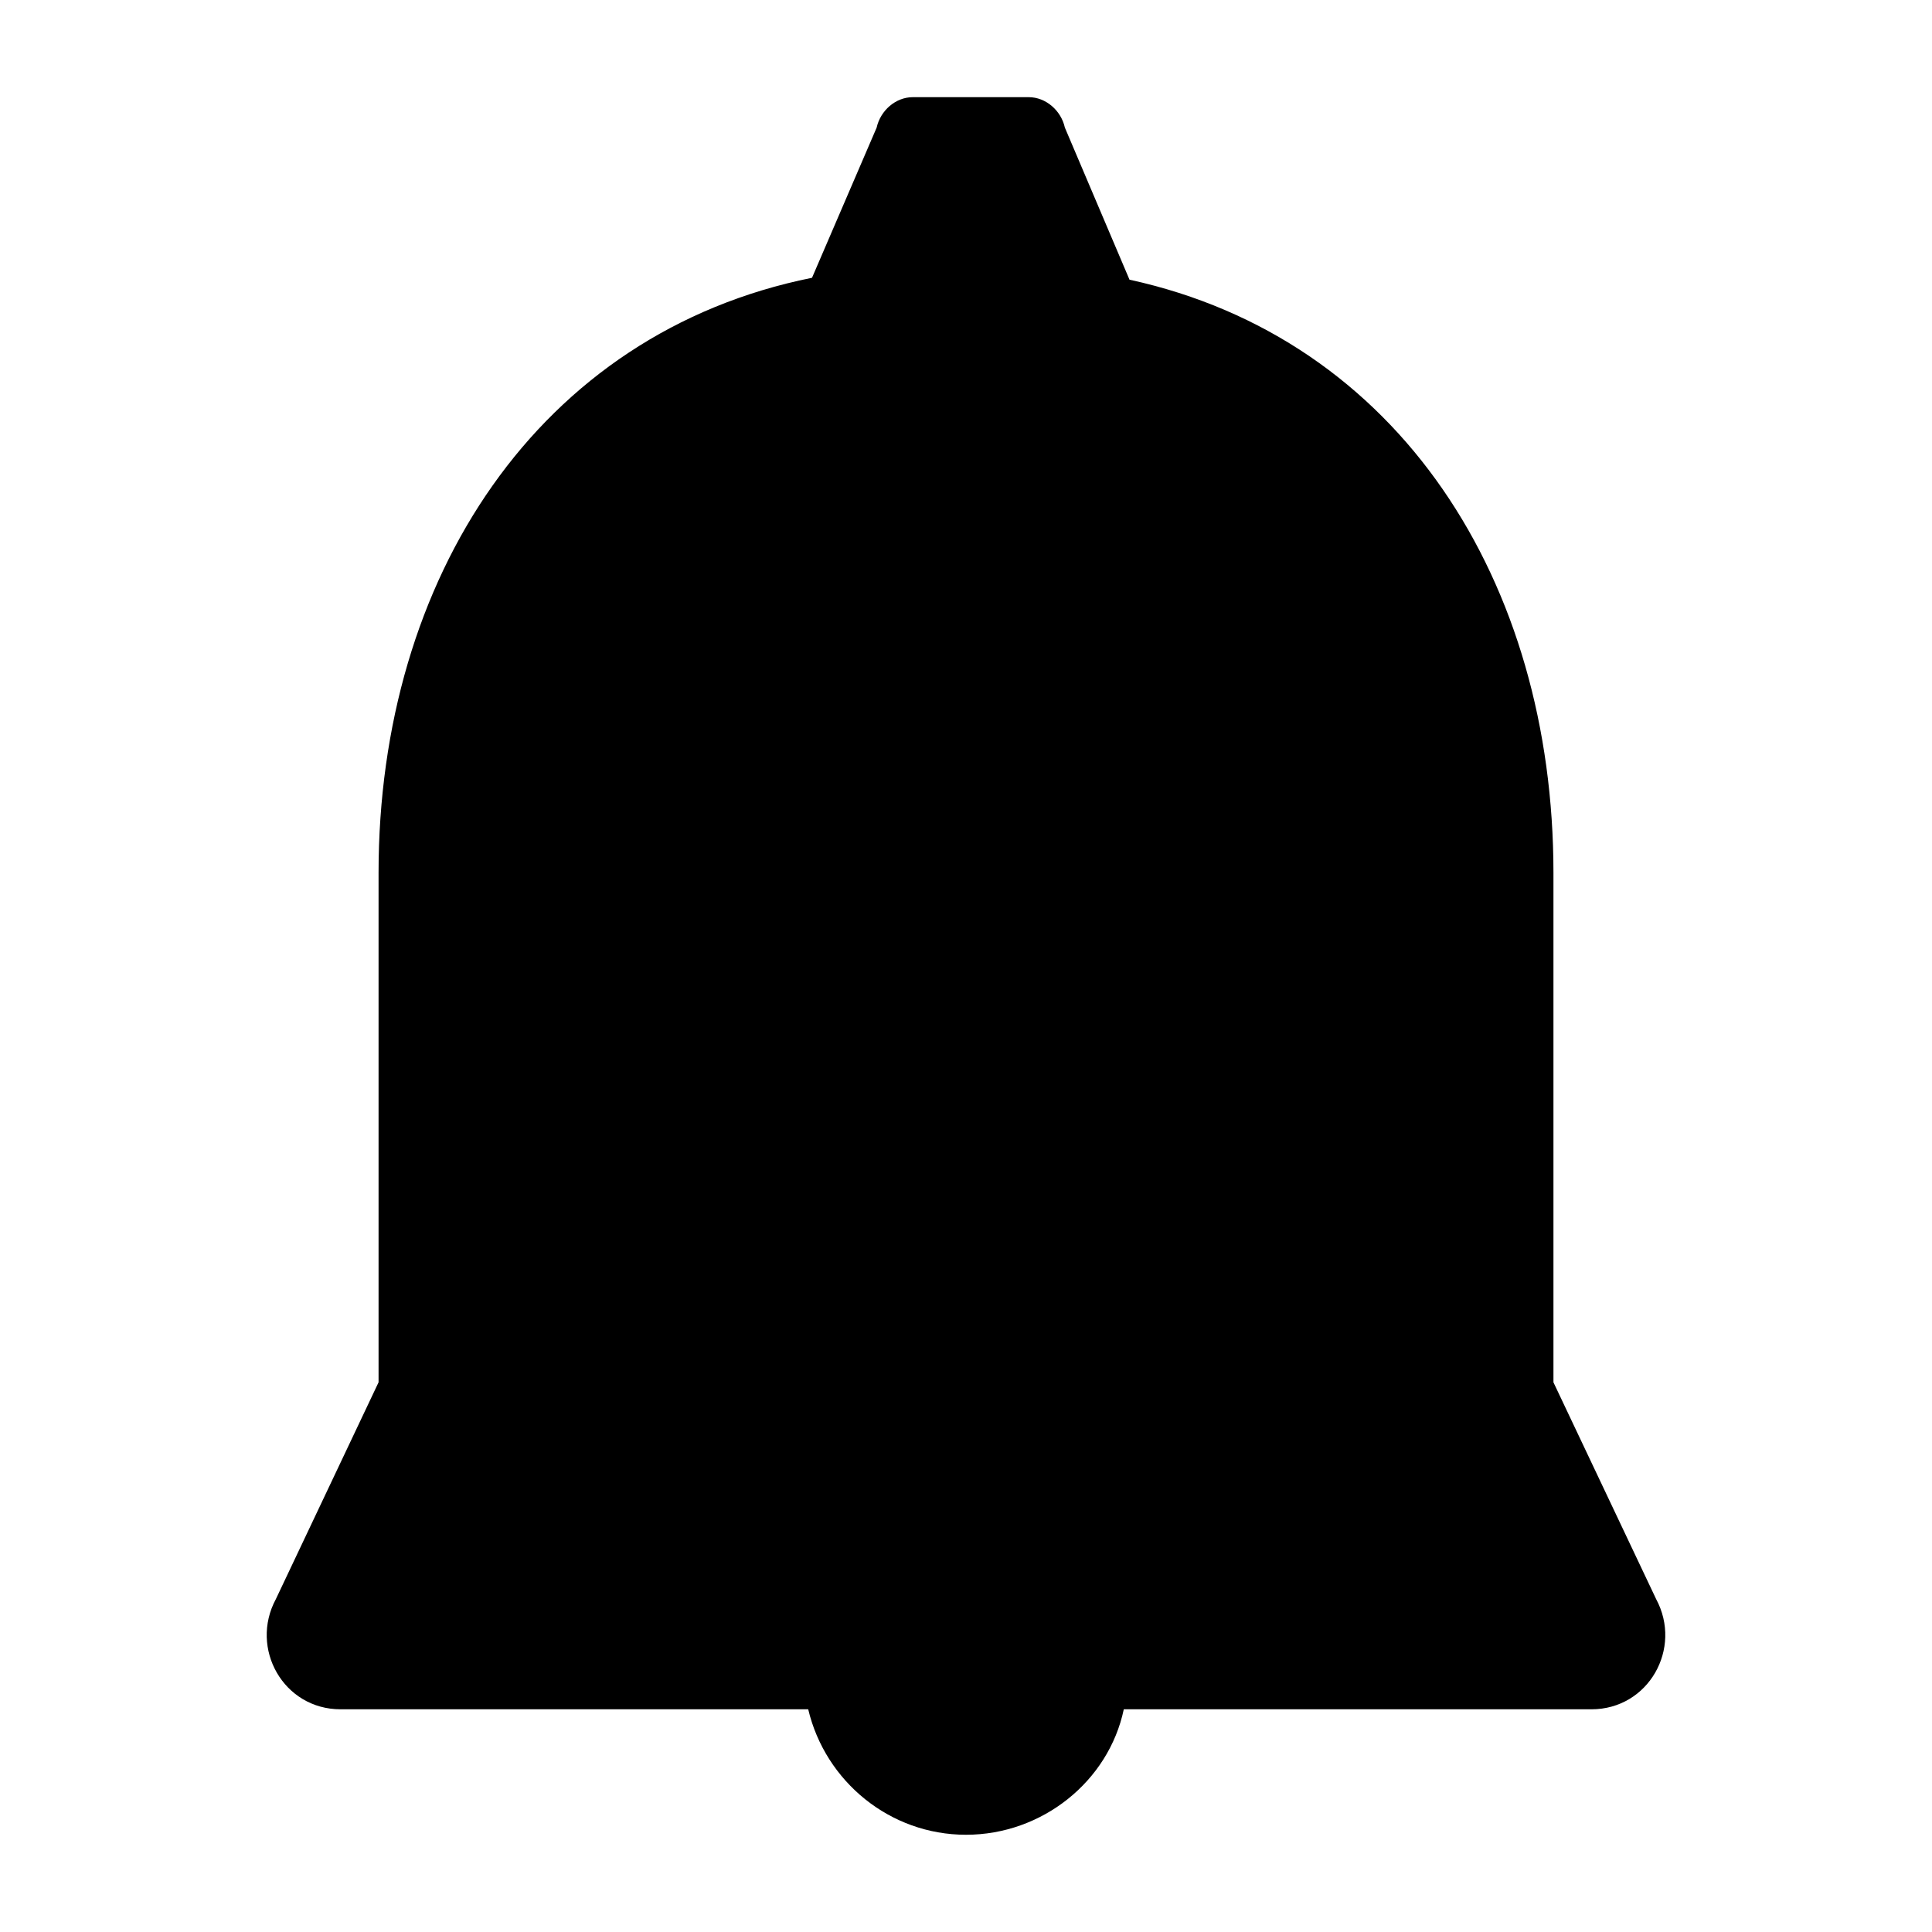
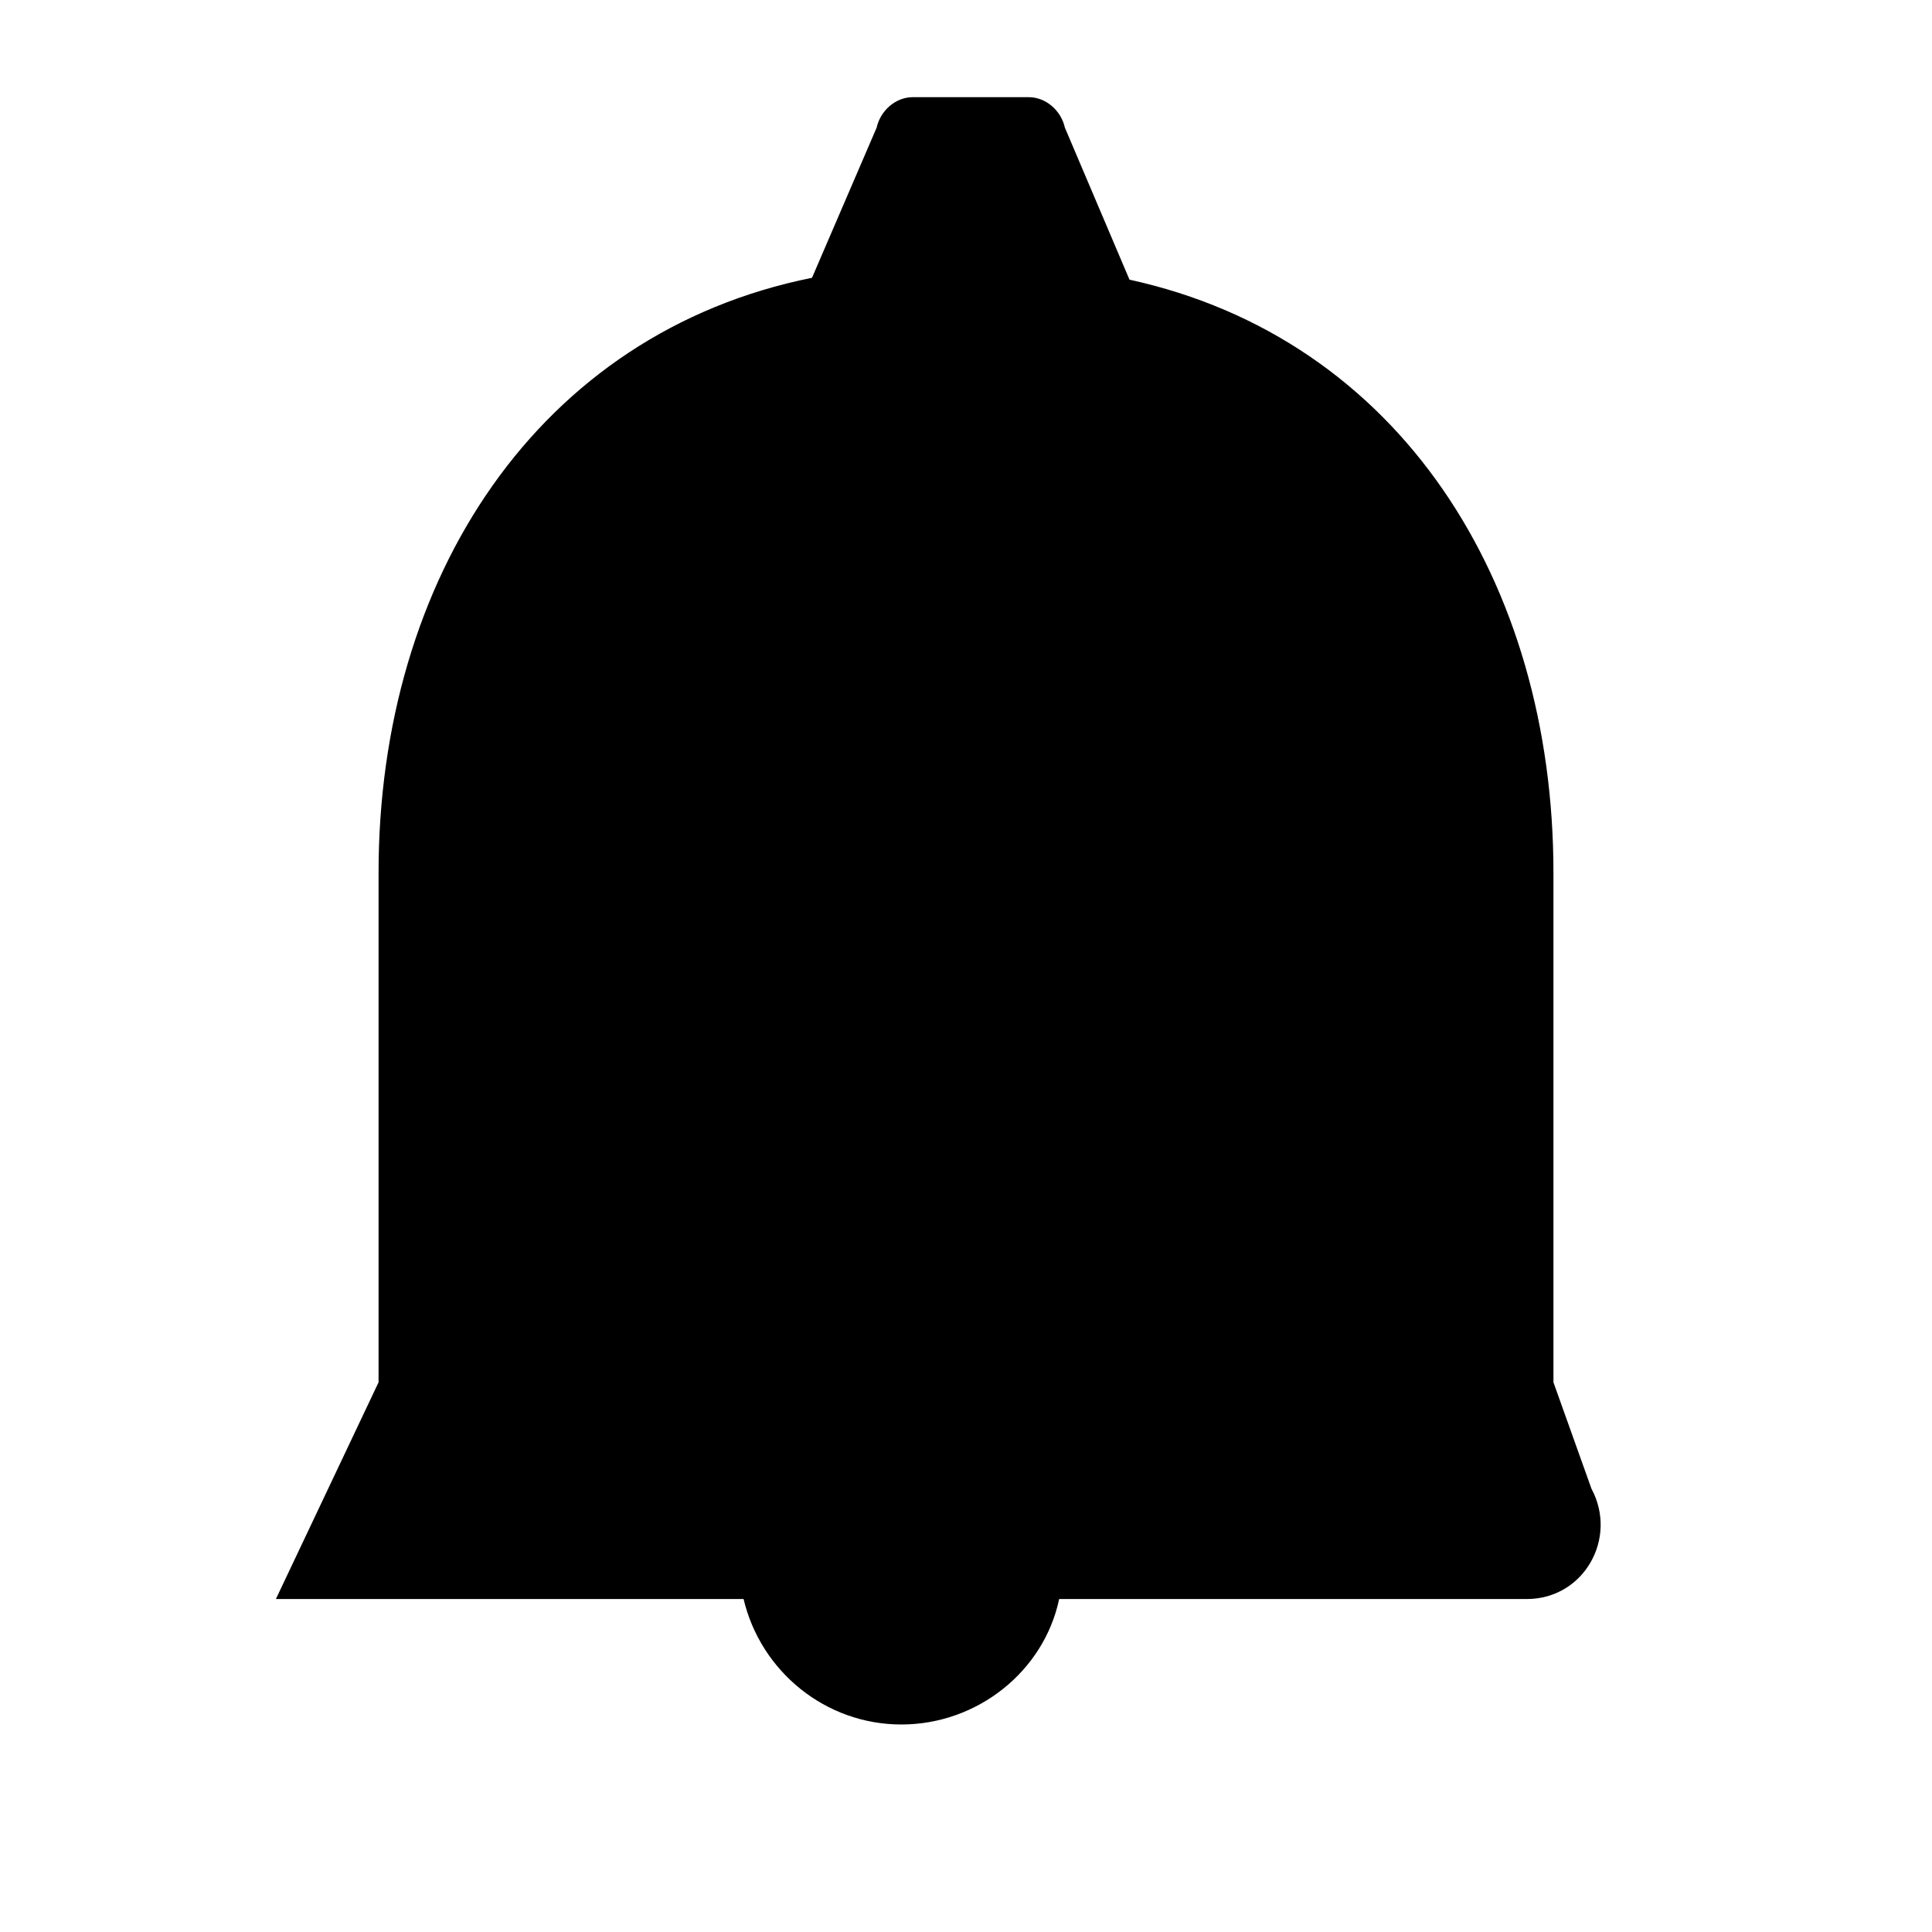
<svg xmlns="http://www.w3.org/2000/svg" fill="#000000" width="800px" height="800px" version="1.1" viewBox="144 144 512 512">
-   <path d="m555.68 510.33v-135.02c0-77.082-40.809-141.57-112.35-157.19l-17.129-40.305c-1.008-4.535-5.039-8.062-9.574-8.062h-30.73c-4.535 0-8.566 3.527-9.574 8.062l-17.129 39.801c-72.547 14.609-114.87 79.602-114.87 157.69v135.02l-27.207 57.434c-7.055 13.098 2.016 29.223 17.129 29.223h123.94c4.535 19.145 21.664 33.25 41.816 33.25s37.785-14.105 41.816-33.25h123.94c15.113 0 24.184-16.121 17.129-29.223z" />
+   <path d="m555.68 510.33v-135.02c0-77.082-40.809-141.57-112.35-157.19l-17.129-40.305c-1.008-4.535-5.039-8.062-9.574-8.062h-30.73c-4.535 0-8.566 3.527-9.574 8.062l-17.129 39.801c-72.547 14.609-114.87 79.602-114.87 157.69v135.02l-27.207 57.434h123.94c4.535 19.145 21.664 33.25 41.816 33.25s37.785-14.105 41.816-33.25h123.94c15.113 0 24.184-16.121 17.129-29.223z" />
</svg>